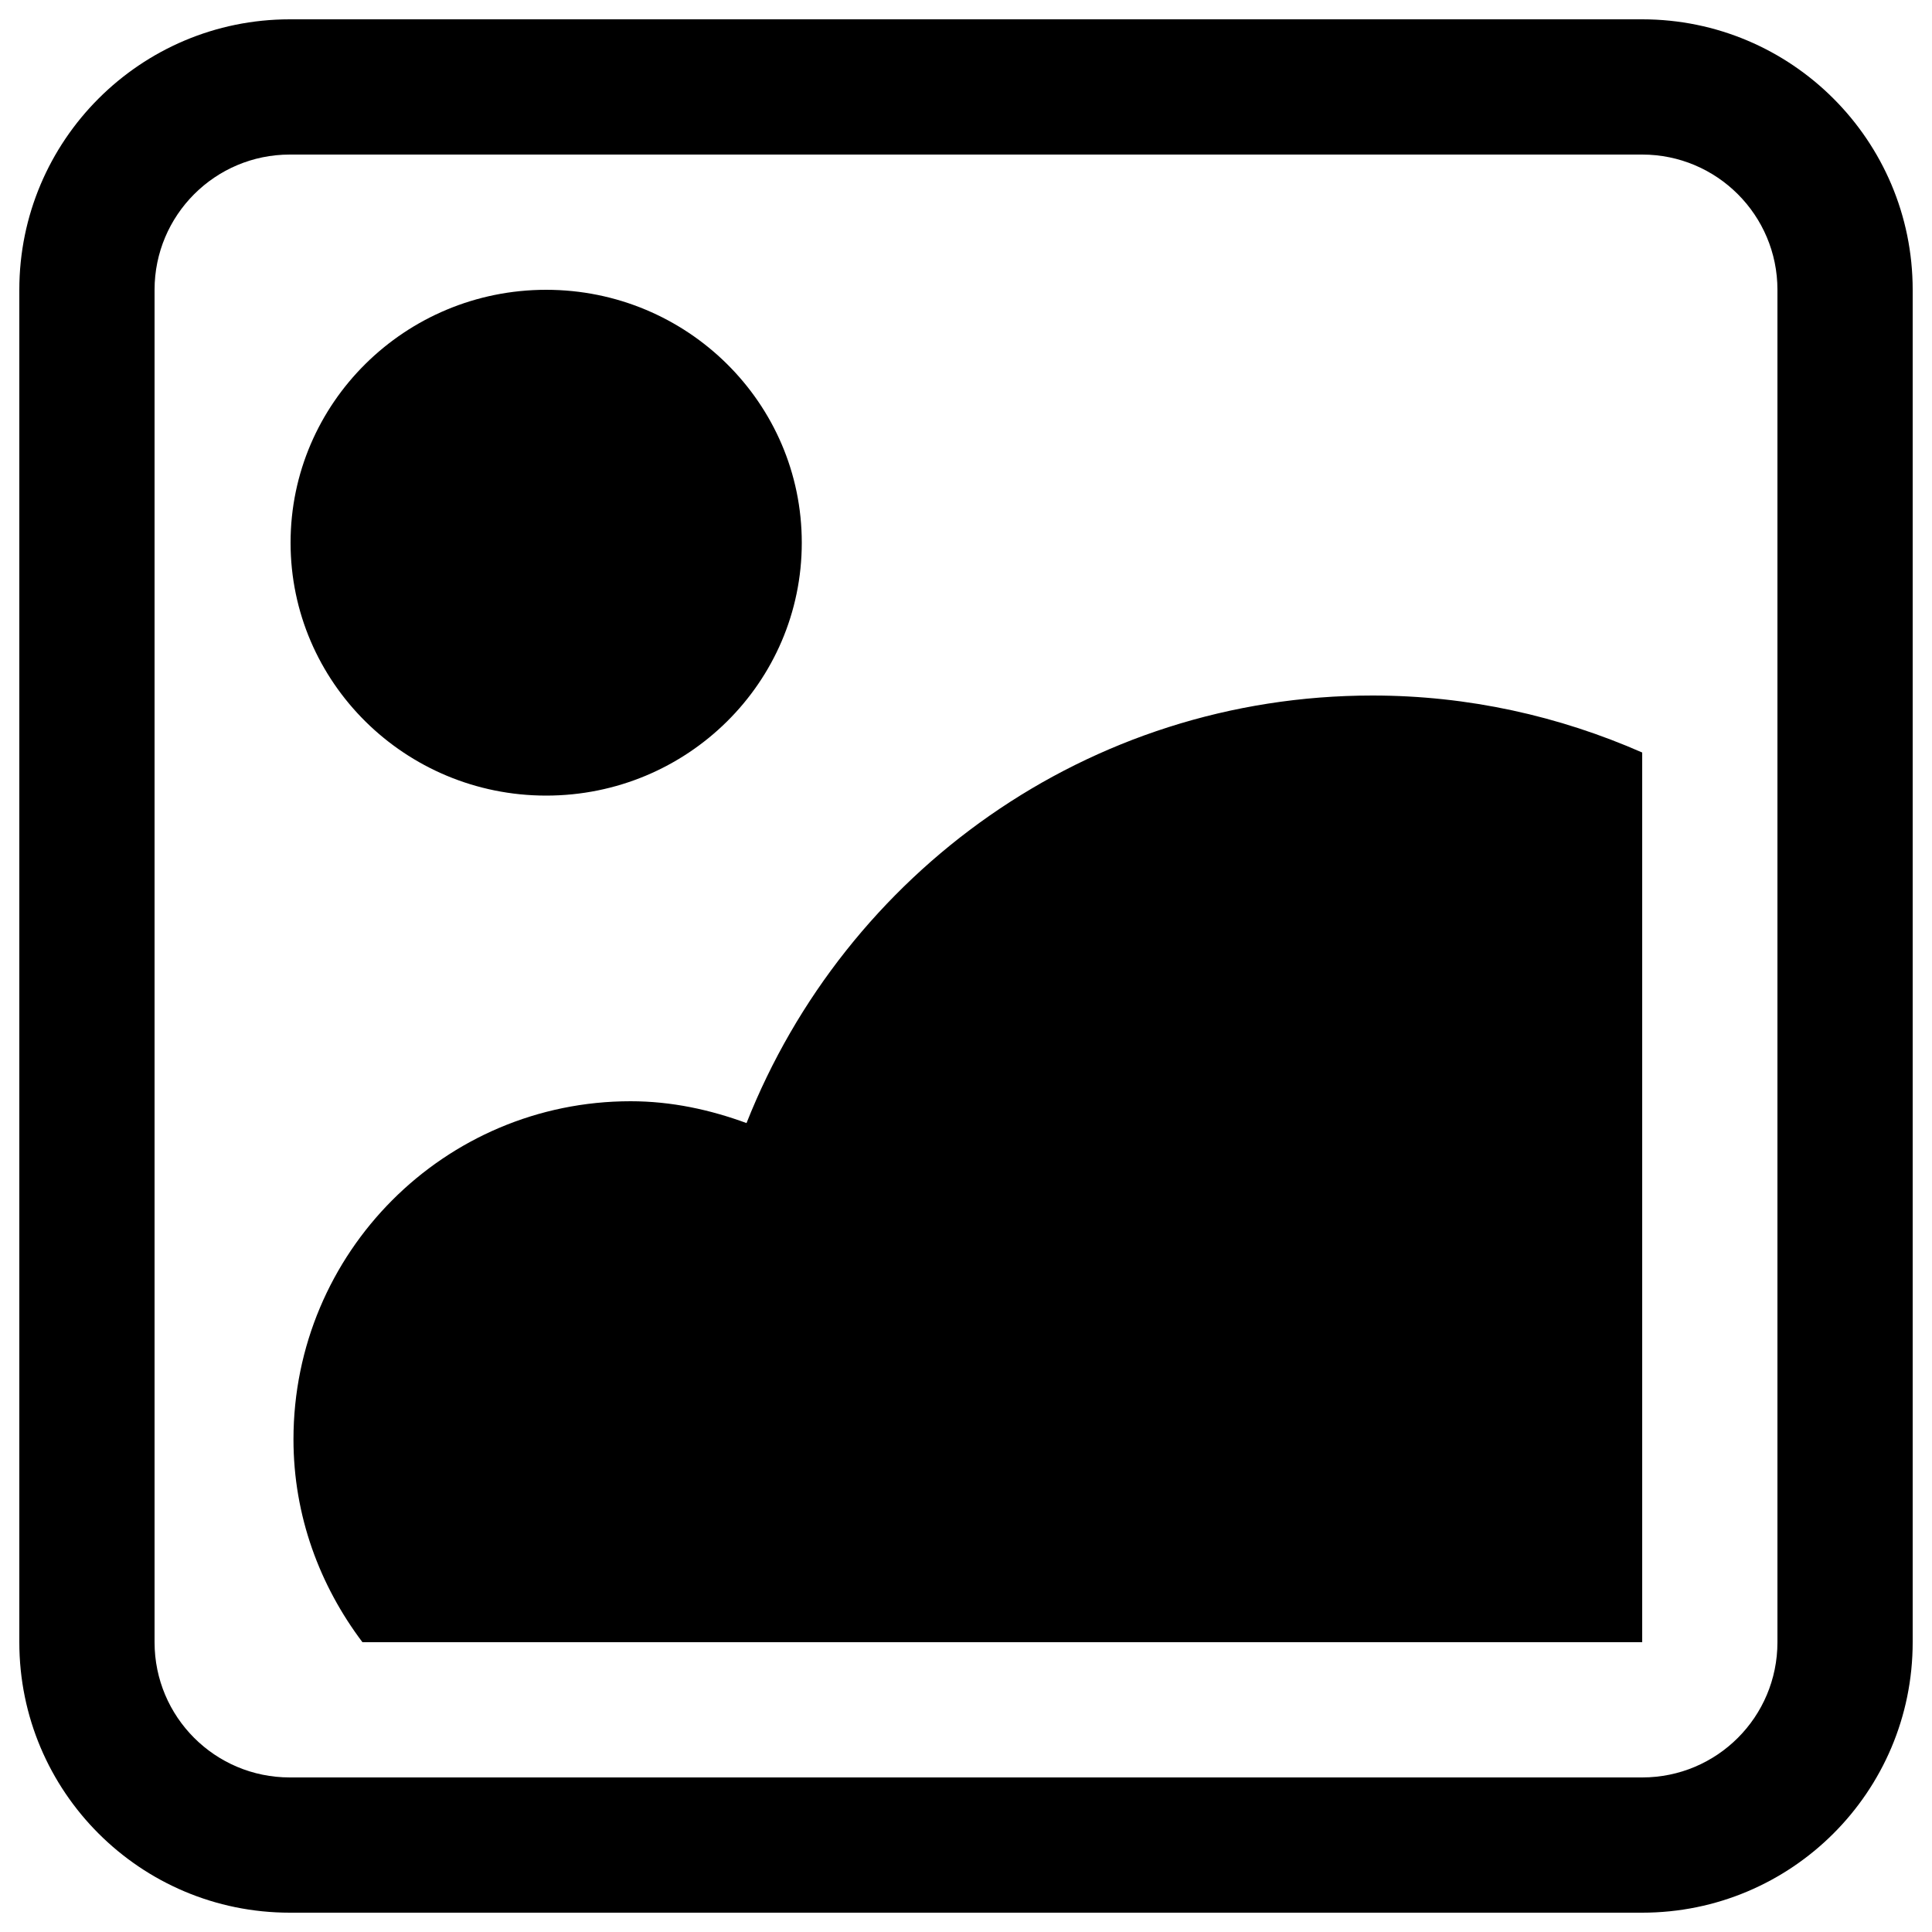
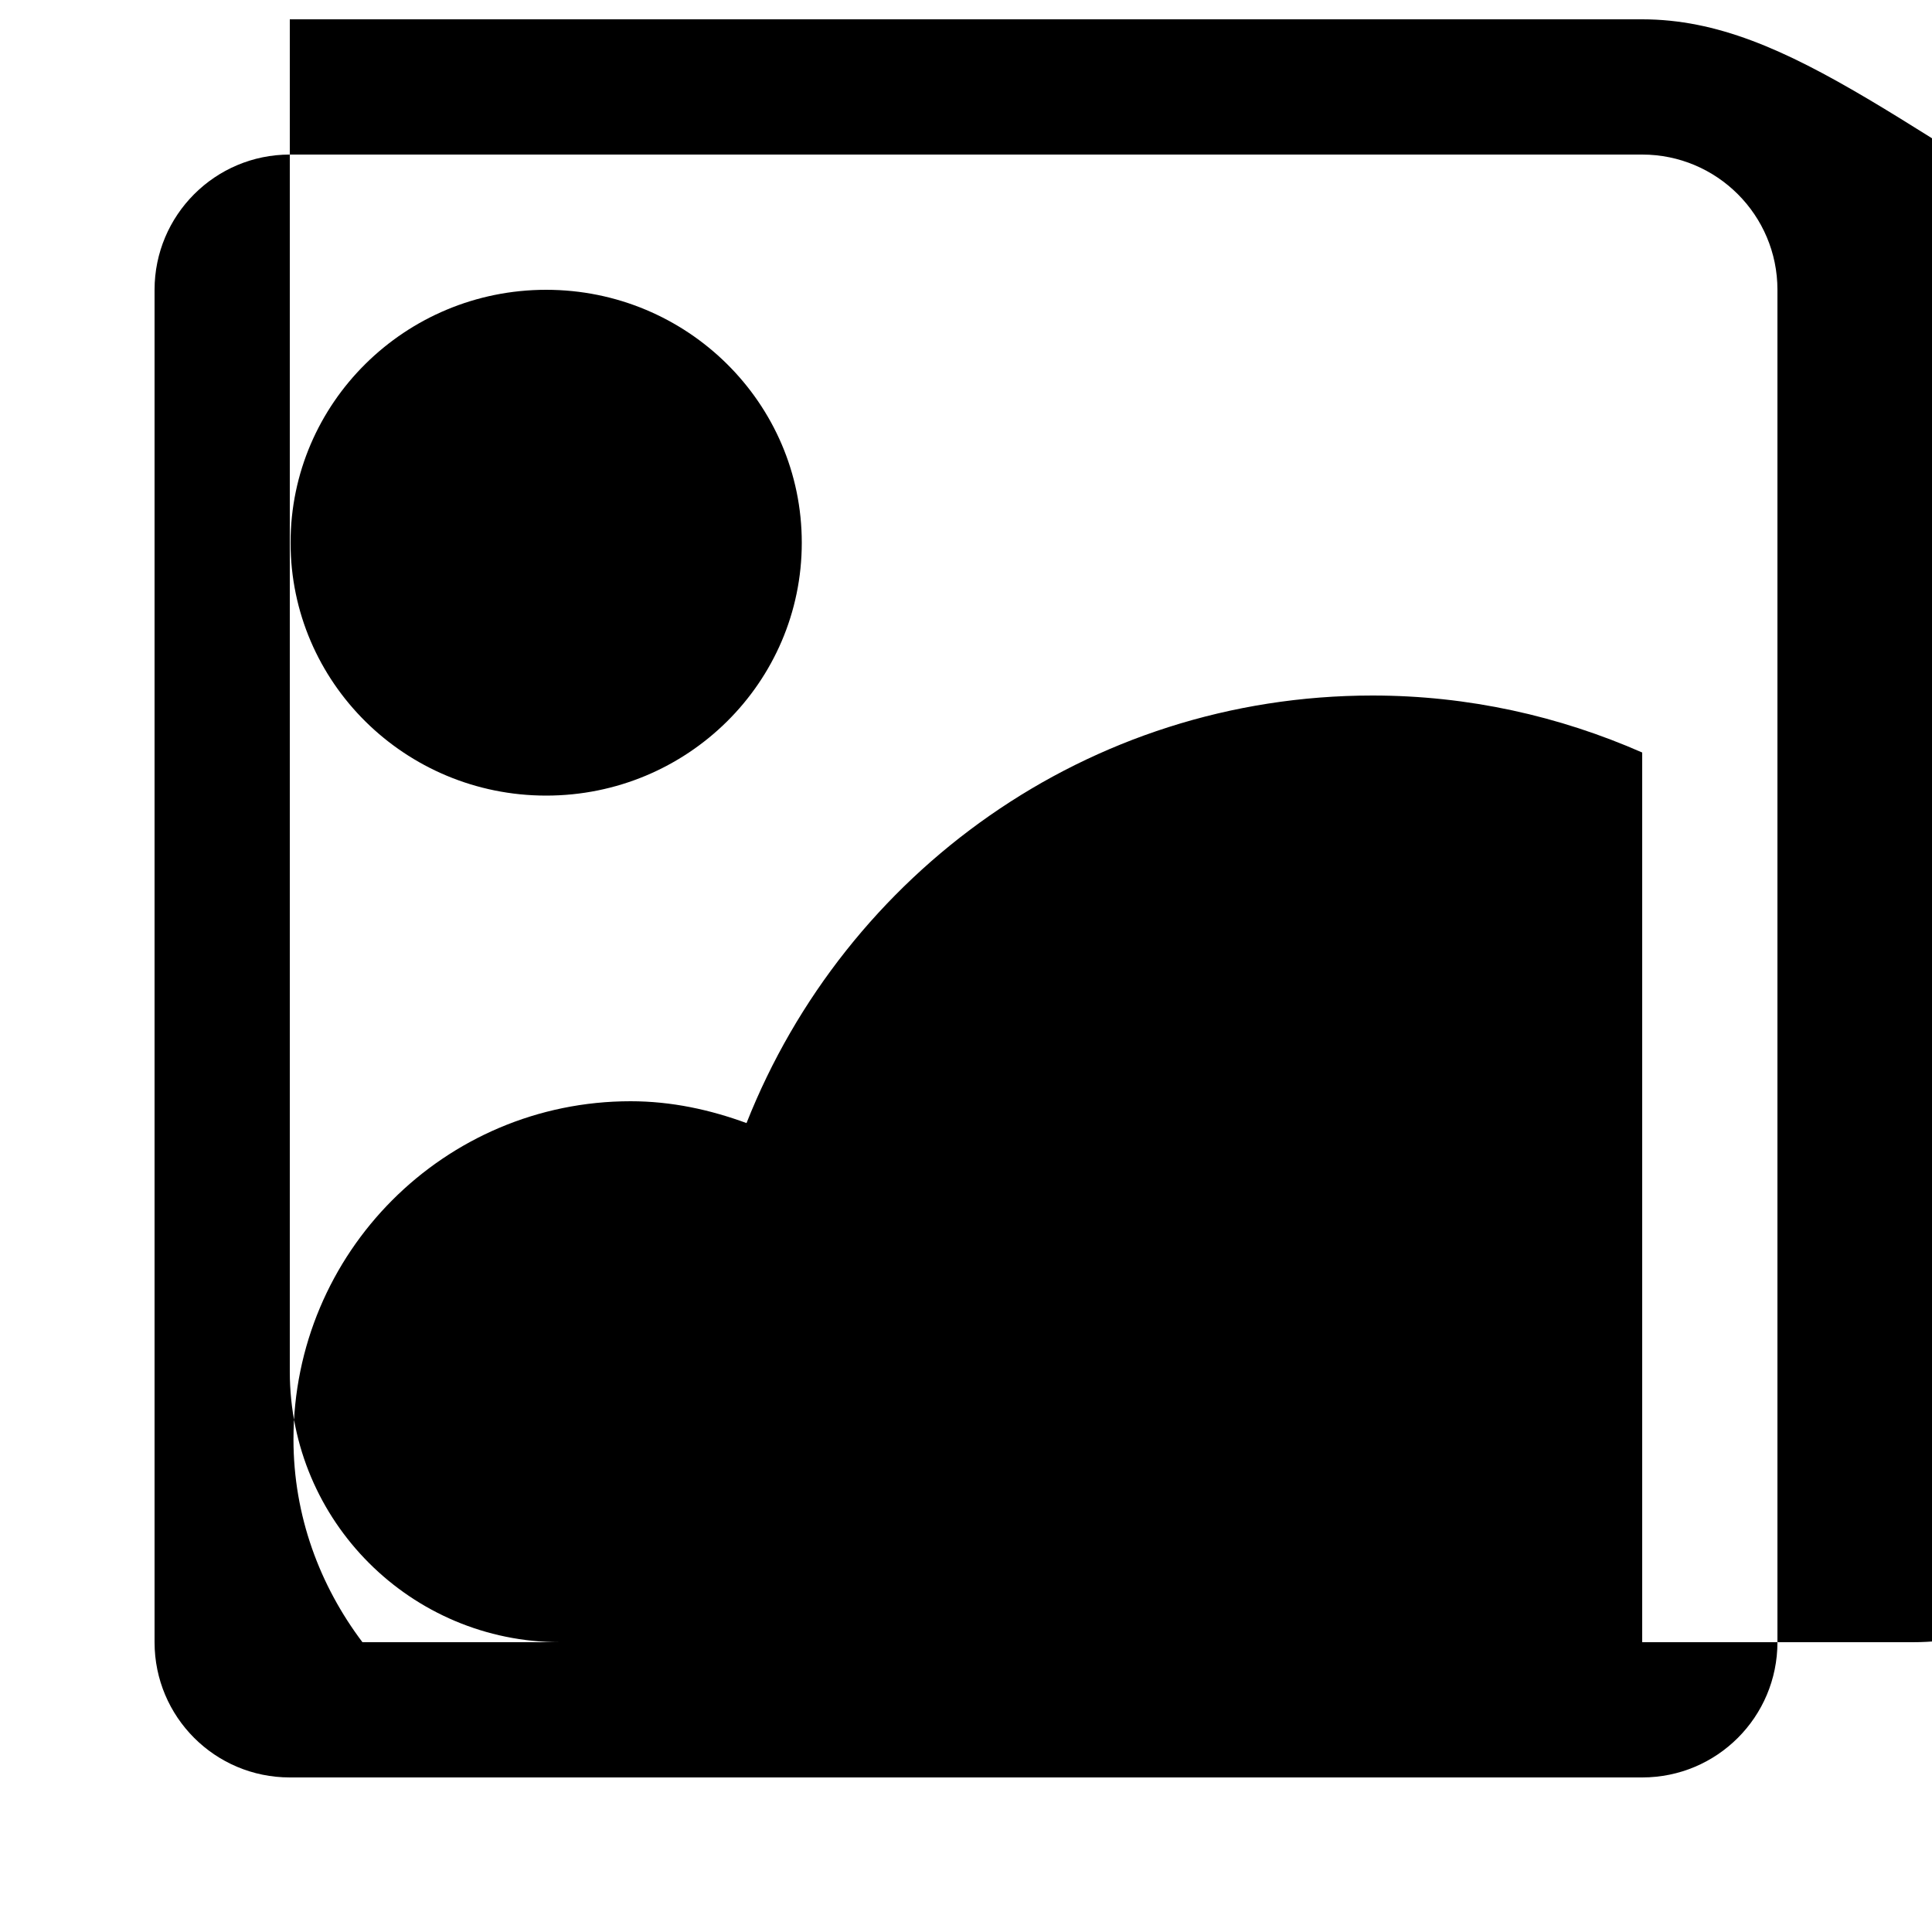
<svg xmlns="http://www.w3.org/2000/svg" version="1.1" x="0px" y="0px" viewBox="0 0 1000 1000" enable-background="new 0 0 1000 1000" xml:space="preserve">
  <g>
-     <path d="M386.4,581.3c-18.8-6.9-38.8-11.3-60-11.3c-96.4,0-174.5,78.3-174.5,175c0,39.6,13.6,75.7,35.7,105H850V389.5c-42.8-18.8-89.9-29.5-139.6-29.5C563,360,437.6,451.8,386.4,581.3z M850,10H150C72.7,10,10,72.7,10,150v700c0,77.4,62.7,140,140,140h700c77.3,0,140-62.6,140-140V150C990,72.7,927.3,10,850,10z M920,850c0,38.7-31.3,70-70,70H150c-38.7,0-70-31.3-70-70V150c0-38.6,31.3-70,70-70h700c38.6,0,70,31.3,70,70V850z M282.7,411.8c73.1,0,132.3-58.6,132.3-130.9c0-72.3-59.3-130.9-132.3-130.9c-73,0-132.3,58.6-132.3,130.9C150.4,353.2,209.7,411.8,282.7,411.8z" />
+     <path d="M386.4,581.3c-18.8-6.9-38.8-11.3-60-11.3c-96.4,0-174.5,78.3-174.5,175c0,39.6,13.6,75.7,35.7,105H850V389.5c-42.8-18.8-89.9-29.5-139.6-29.5C563,360,437.6,451.8,386.4,581.3z M850,10H150v700c0,77.4,62.7,140,140,140h700c77.3,0,140-62.6,140-140V150C990,72.7,927.3,10,850,10z M920,850c0,38.7-31.3,70-70,70H150c-38.7,0-70-31.3-70-70V150c0-38.6,31.3-70,70-70h700c38.6,0,70,31.3,70,70V850z M282.7,411.8c73.1,0,132.3-58.6,132.3-130.9c0-72.3-59.3-130.9-132.3-130.9c-73,0-132.3,58.6-132.3,130.9C150.4,353.2,209.7,411.8,282.7,411.8z" />
  </g>
</svg>